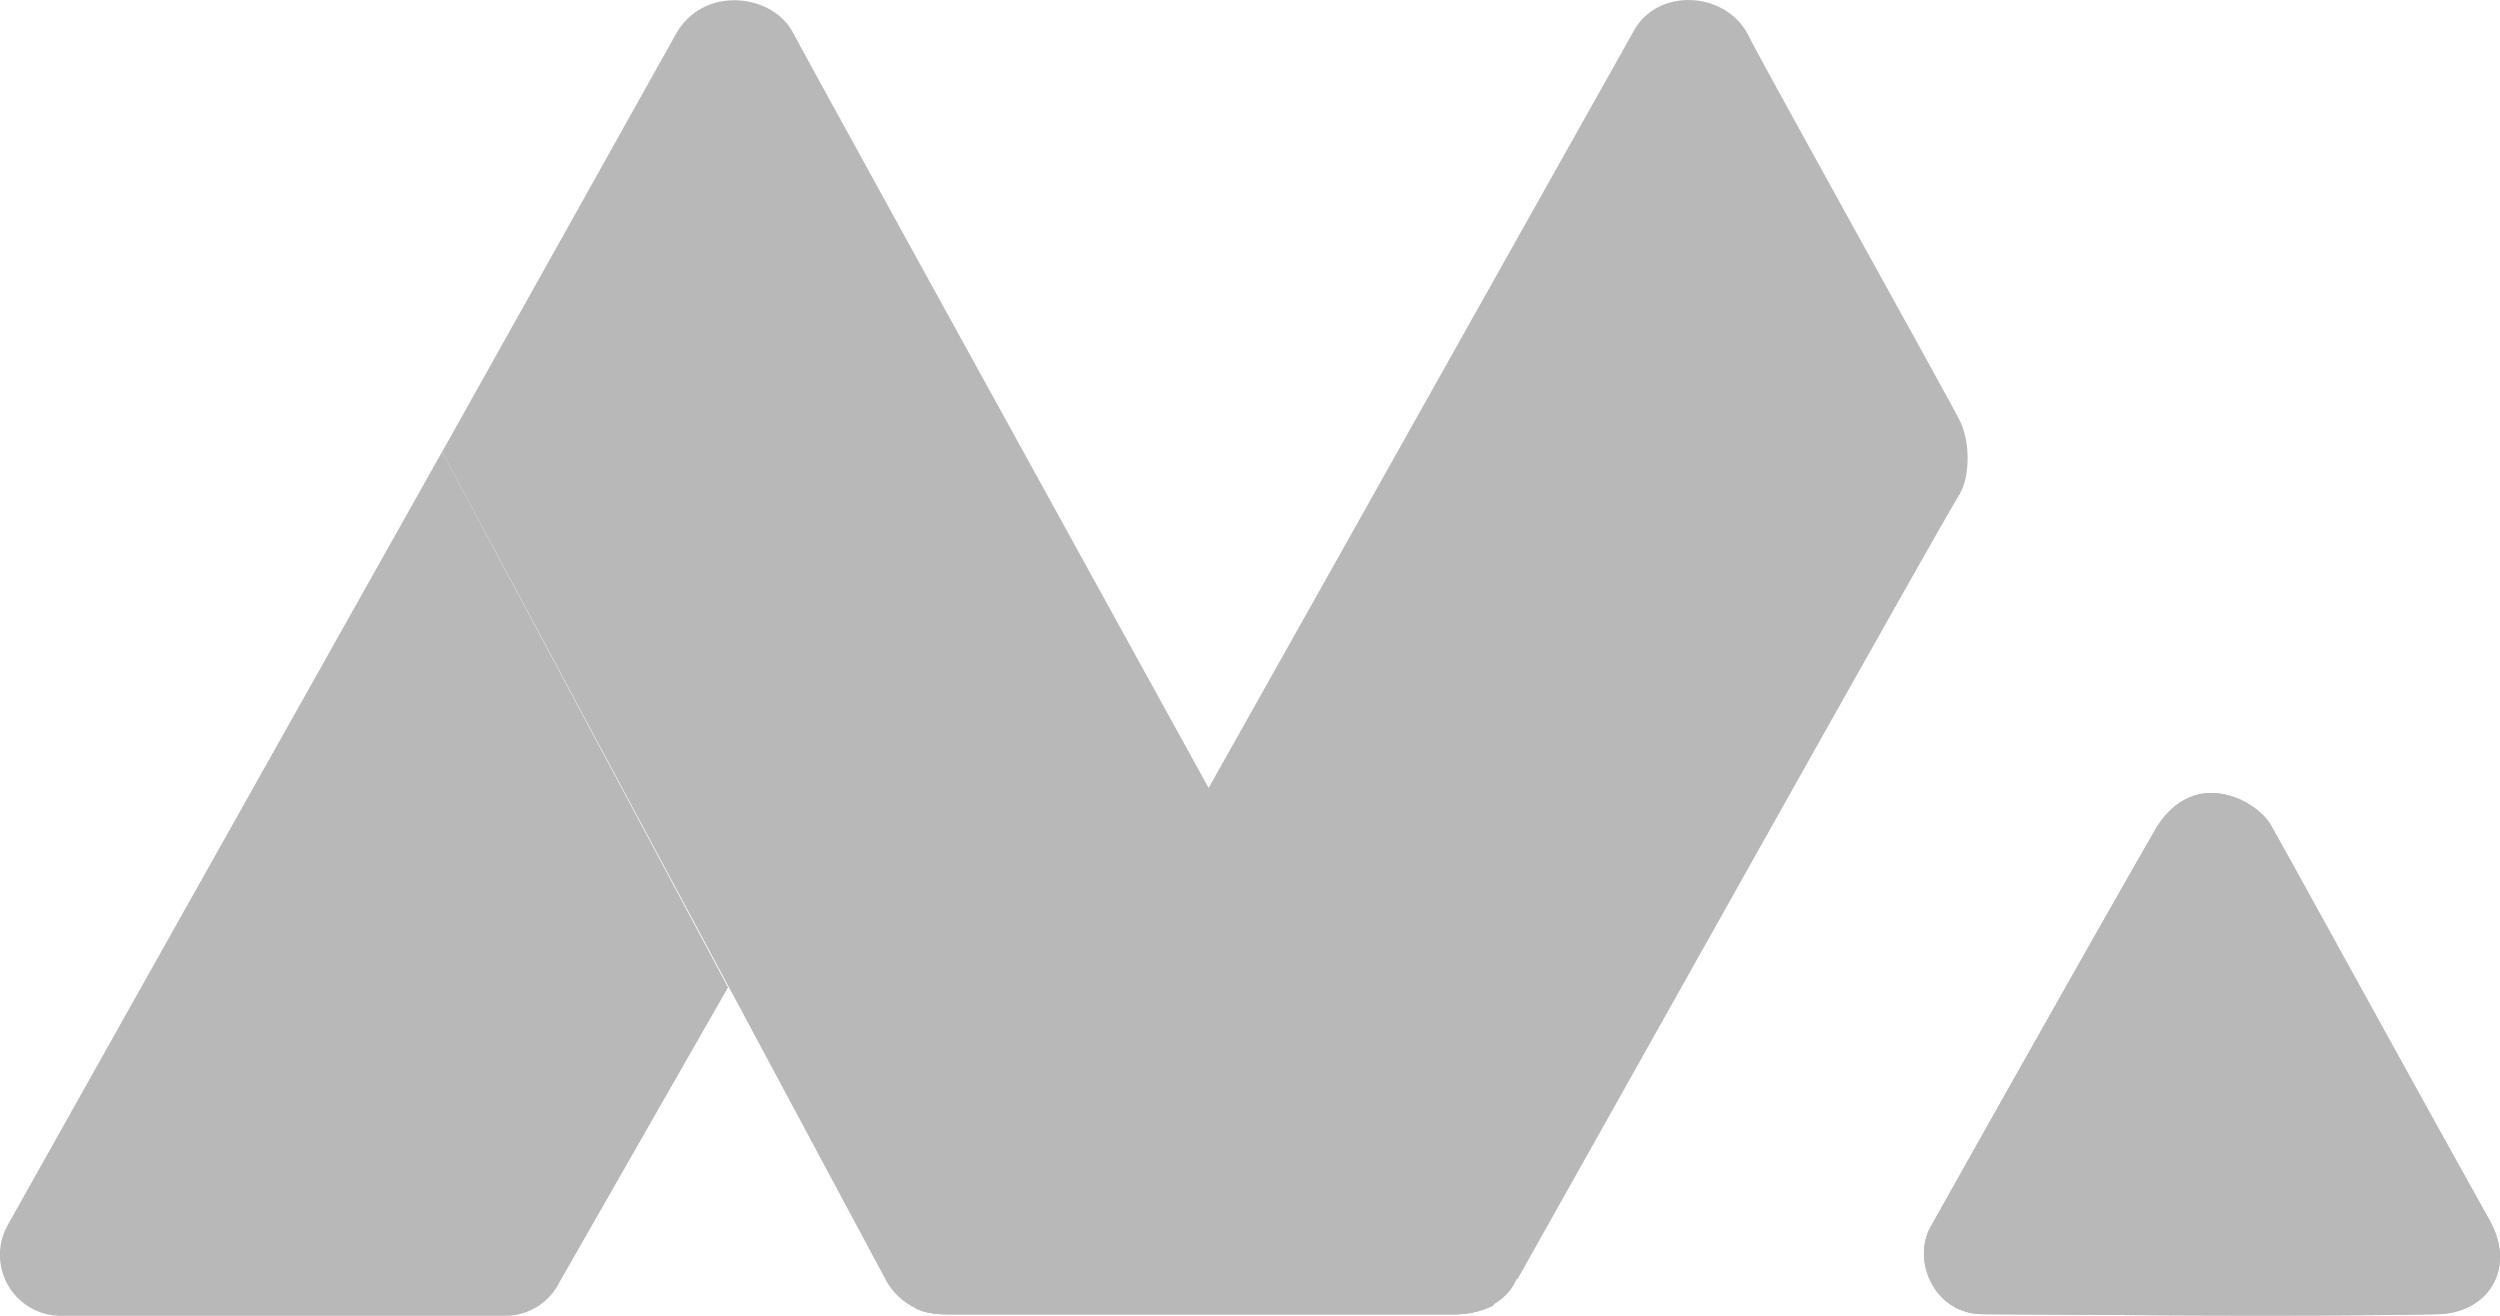
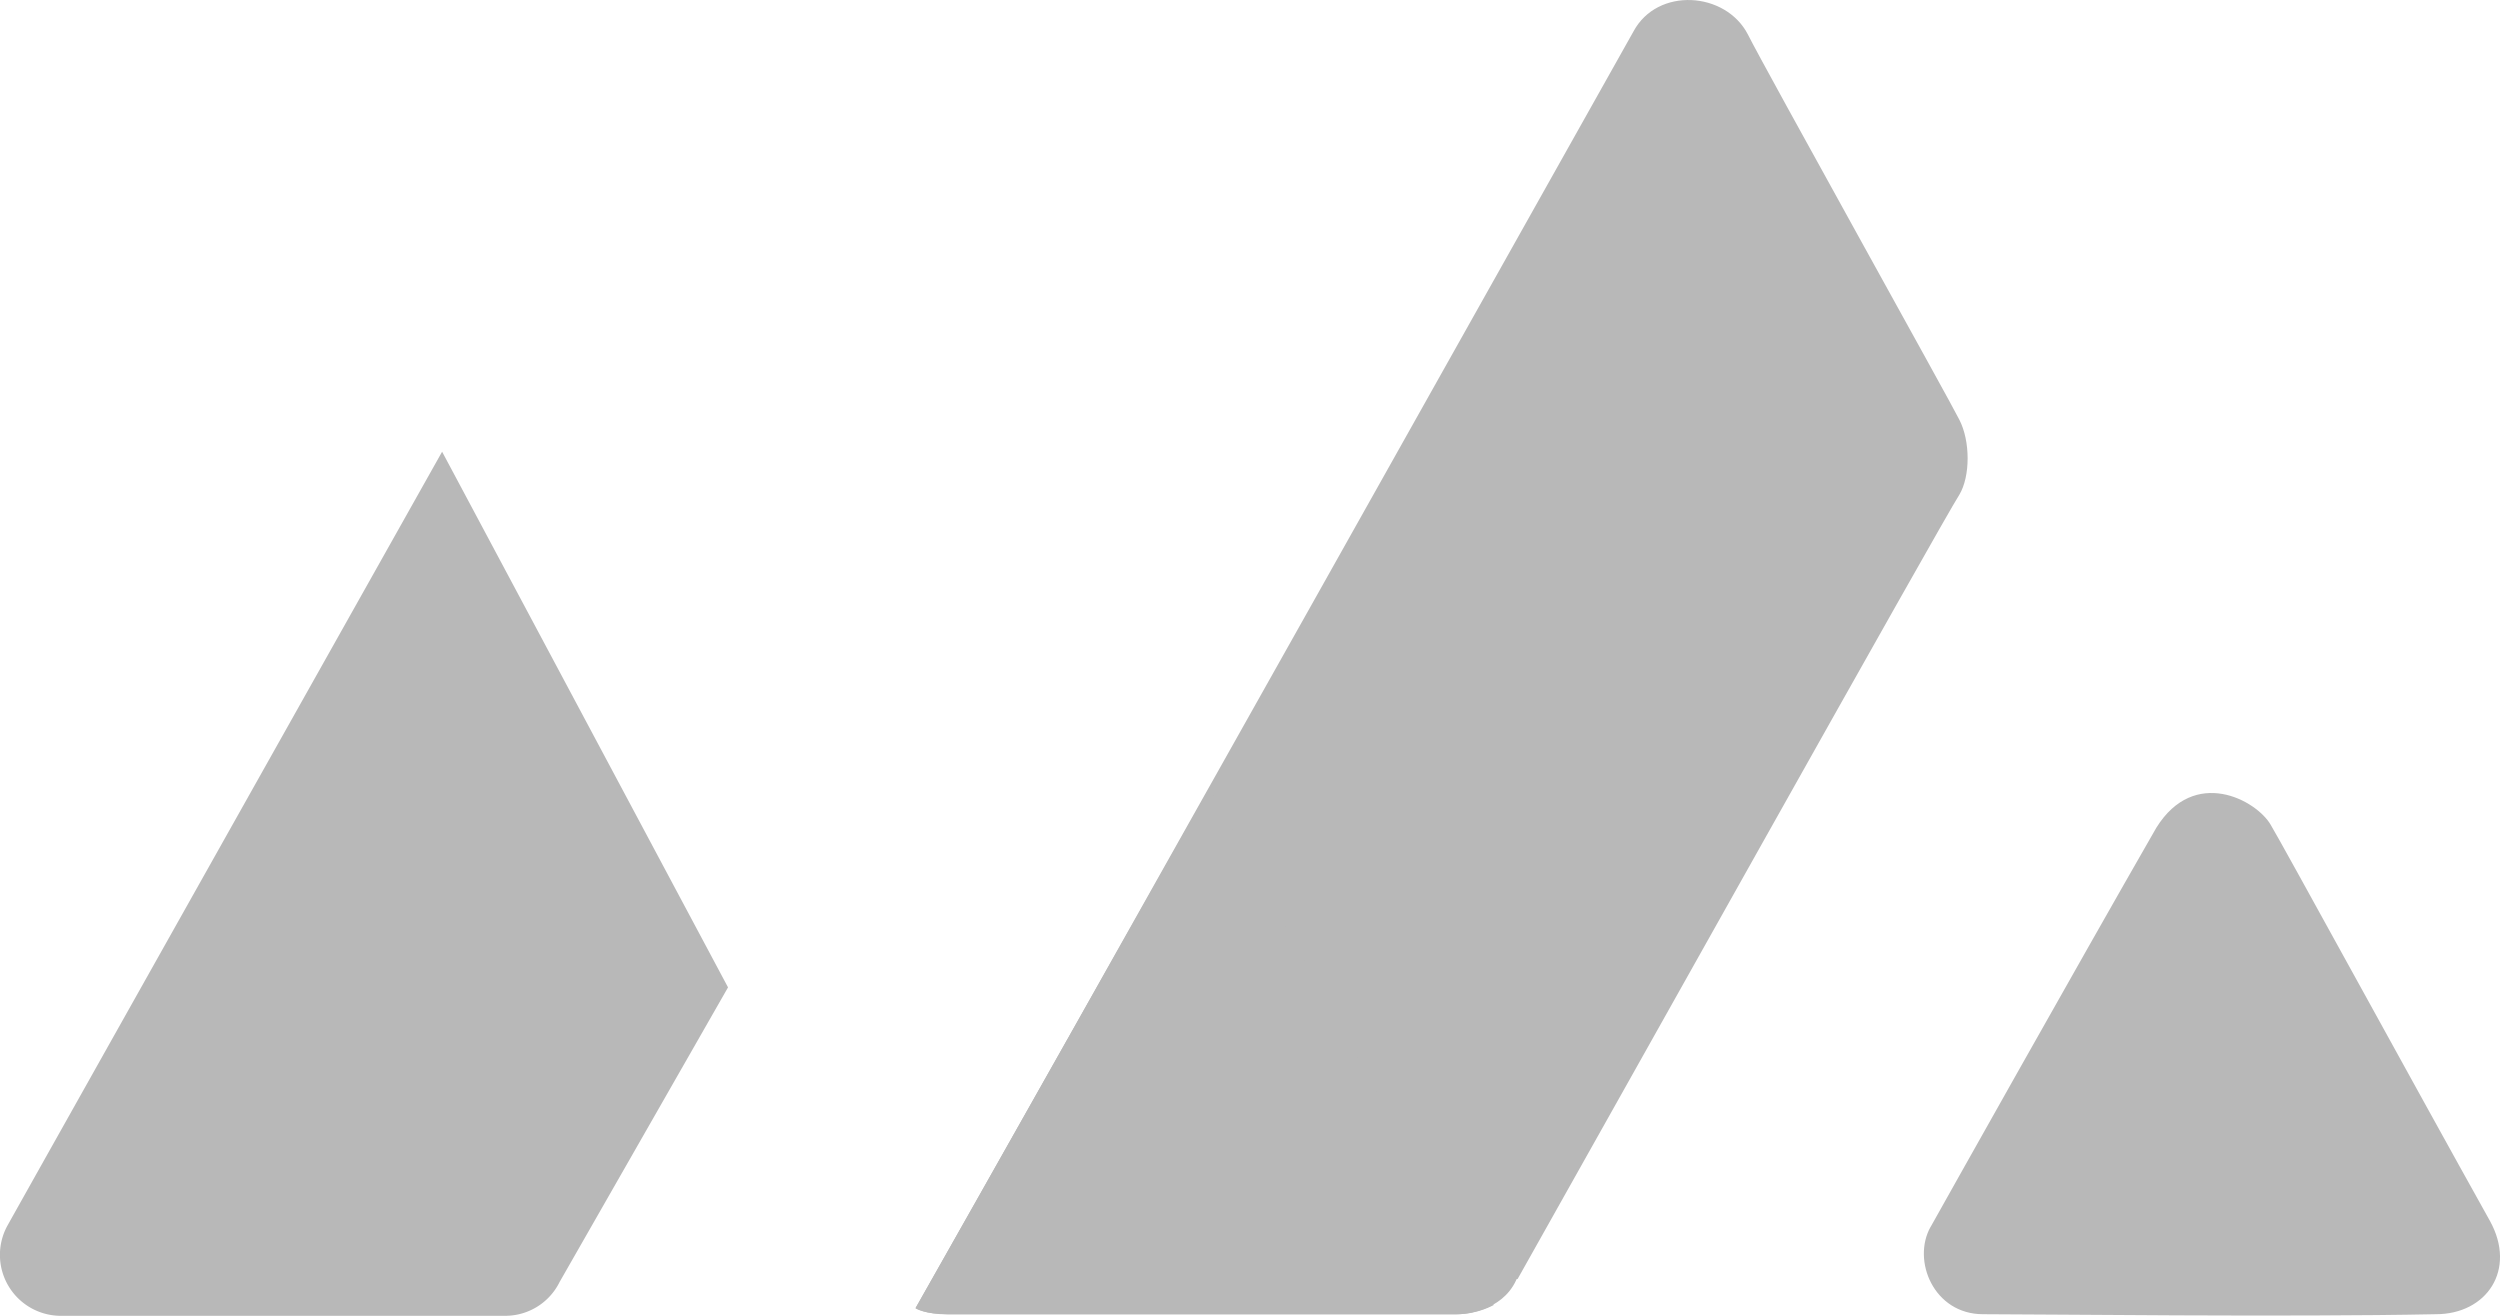
<svg xmlns="http://www.w3.org/2000/svg" width="19" height="10">
  <g fill="#b8b8b8" fill-rule="nonzero">
    <path d="M12.415.238c-.133.234-4.54 8.094-5.457 9.704 0 0 .073.047.242.047h3.863c.072 0 .35-.024.459-.258 0 0 0-.011.012-.011.664-1.178 3.248-5.796 3.357-5.96.084-.14.084-.408 0-.57-.05-.106-1.486-2.684-1.607-2.928-.169-.327-.687-.362-.869-.024" />
    <path d="M14.673 9.324c.085-.152 1.099-1.96 1.715-3.033.29-.467.76-.21.869-.023.085.14 1.086 1.971 1.666 3.01.206.372-.024.71-.41.71-1.11.023-3.007 0-3.442 0-.374 0-.543-.408-.398-.665" />
-     <path d="M11.353 9.919S6.173.529 6.028.25c-.157-.303-.688-.362-.893.012C4.869.74 3.36 3.434 3.36 3.434L6.728 9.72s.121.269.447.269h3.876c.193 0 .302-.07.302-.07" />
    <path d="m6.958 9.942 2.234-3.954 2.16 3.93s-.12.07-.277.07H7.212c-.194 0-.254-.046-.254-.046" />
-     <path d="M14.673 9.324c.085-.152 1.099-1.96 1.715-3.033.29-.467.76-.21.869-.023.072.14 1.086 1.971 1.666 3.01.206.372-.024.71-.41.71-1.11.023-3.007 0-3.442 0-.362 0-.543-.408-.398-.665" />
    <path d="M3.36 3.433S.076 9.277.052 9.323A.463.463 0 0 0 .45 10h3.381a.46.46 0 0 0 .422-.257l1.28-2.239z" />
  </g>
</svg>